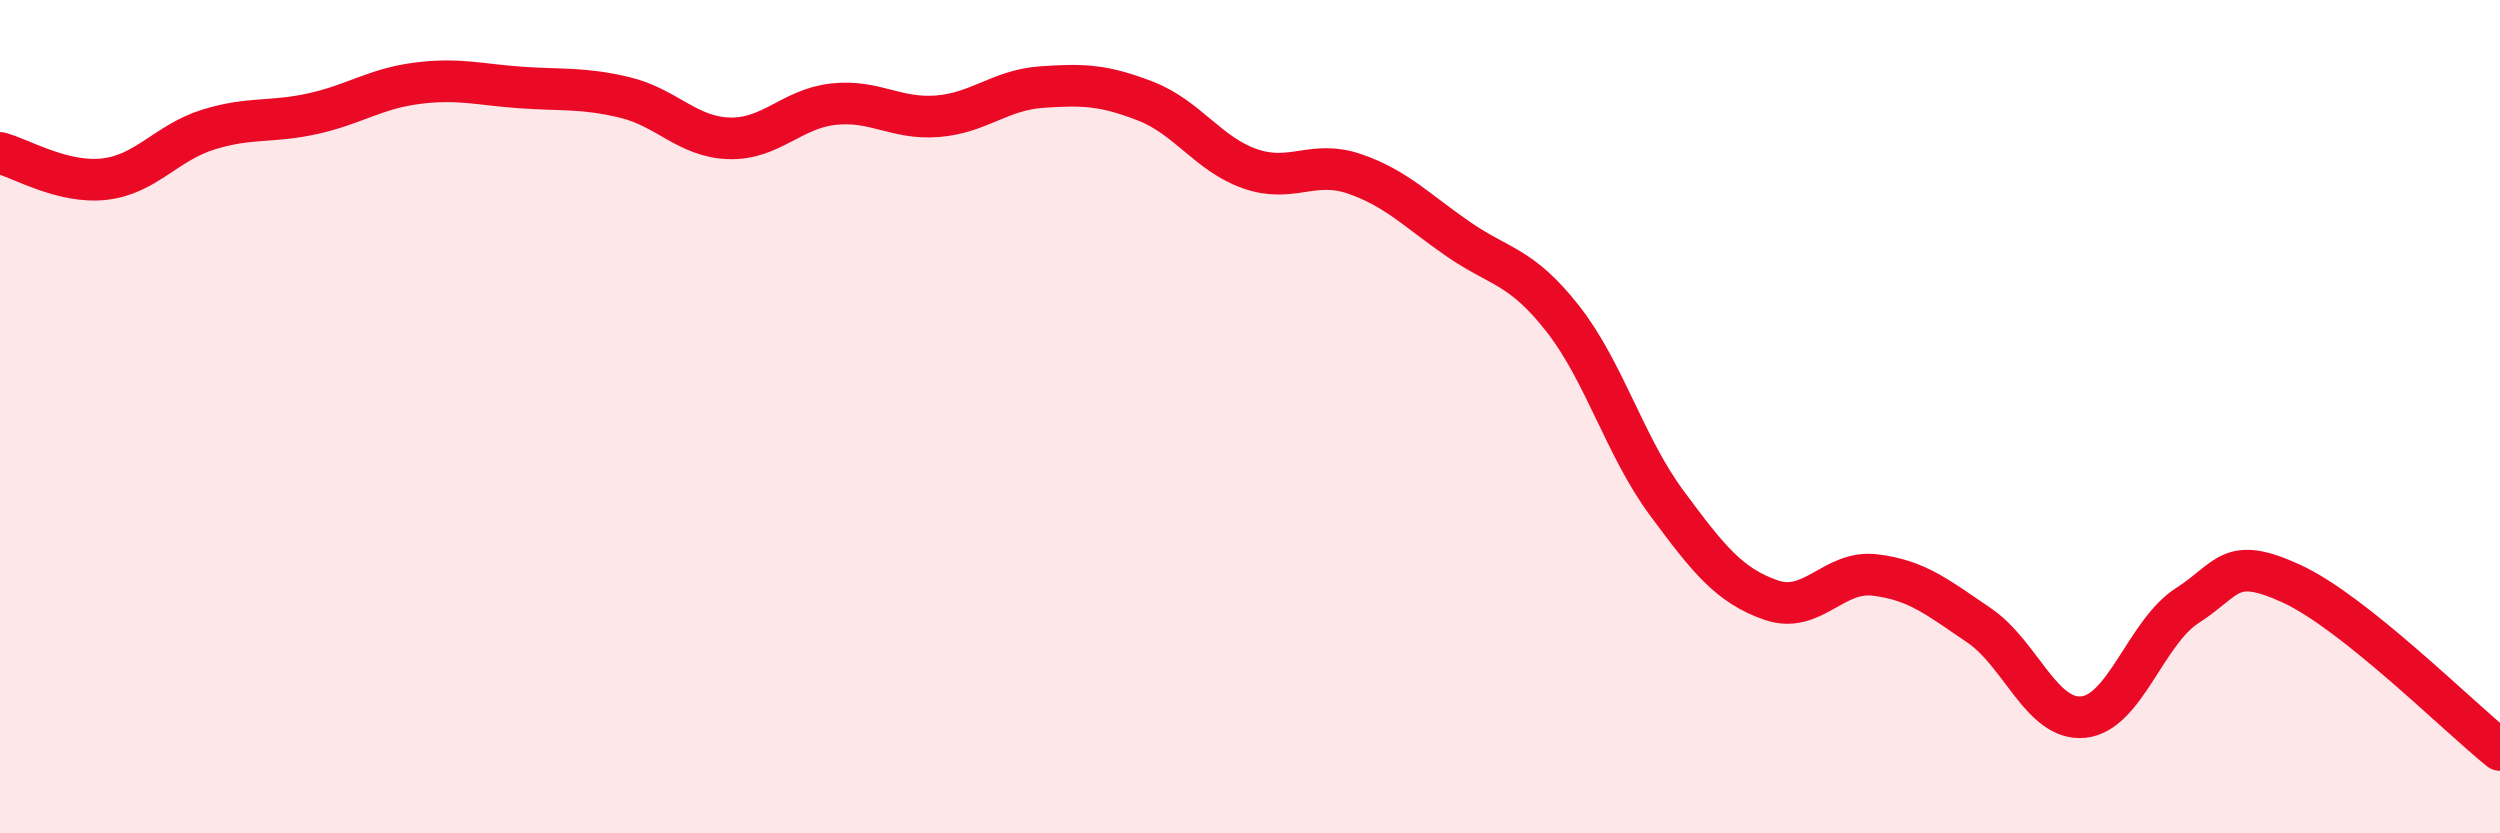
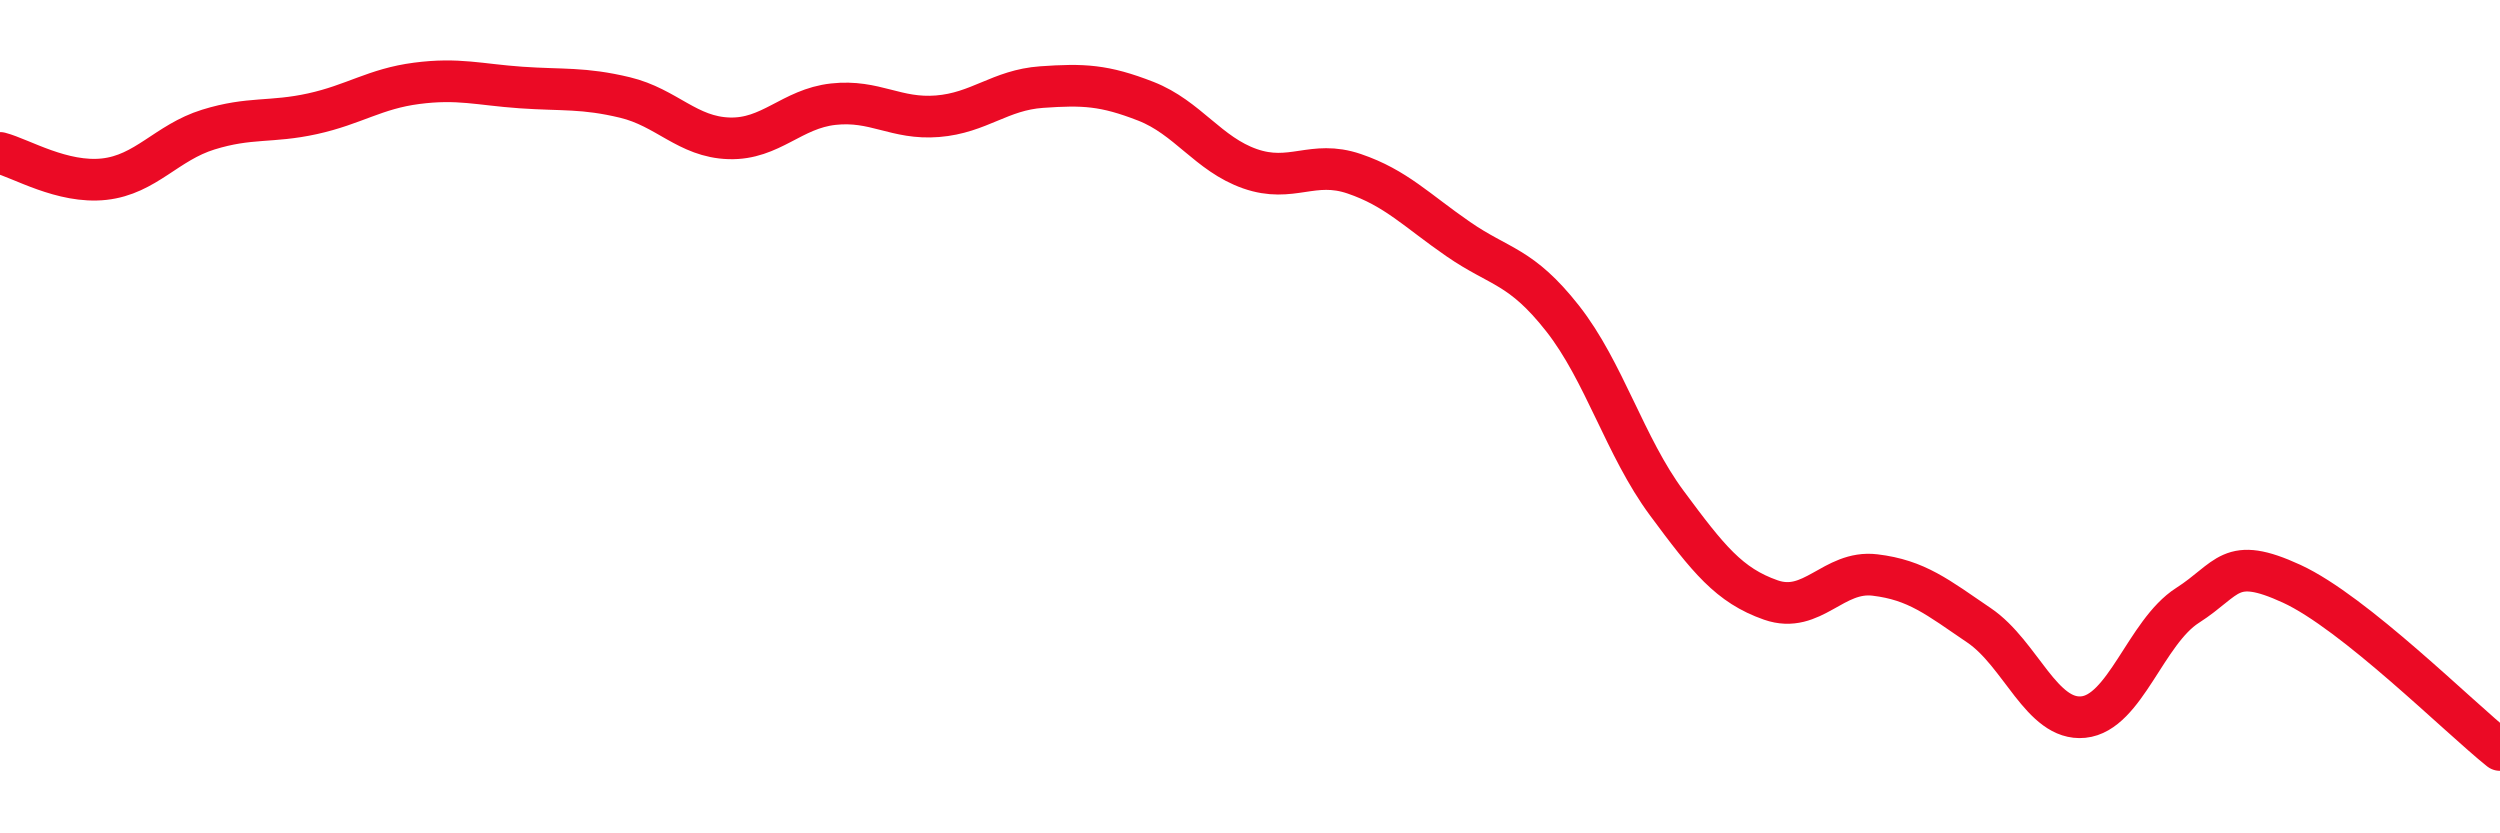
<svg xmlns="http://www.w3.org/2000/svg" width="60" height="20" viewBox="0 0 60 20">
-   <path d="M 0,3.67 C 0.5,3.8 1.5,4.41 2.5,4.3 C 3.5,4.19 4,3.42 5,3.11 C 6,2.8 6.5,2.95 7.5,2.73 C 8.5,2.51 9,2.13 10,2 C 11,1.87 11.5,2.03 12.5,2.1 C 13.5,2.17 14,2.1 15,2.34 C 16,2.58 16.5,3.29 17.5,3.32 C 18.5,3.35 19,2.61 20,2.5 C 21,2.39 21.5,2.87 22.5,2.79 C 23.5,2.71 24,2.16 25,2.09 C 26,2.02 26.5,2.04 27.5,2.43 C 28.5,2.82 29,3.7 30,4.05 C 31,4.4 31.5,3.83 32.5,4.17 C 33.5,4.51 34,5.05 35,5.74 C 36,6.43 36.5,6.37 37.5,7.64 C 38.5,8.91 39,10.72 40,12.07 C 41,13.42 41.5,14.05 42.5,14.4 C 43.5,14.75 44,13.68 45,13.8 C 46,13.92 46.5,14.33 47.5,15.01 C 48.5,15.69 49,17.31 50,17.21 C 51,17.11 51.5,15.17 52.5,14.53 C 53.5,13.89 53.5,13.32 55,14.01 C 56.5,14.7 59,17.2 60,18L60 20L0 20Z" fill="#EB0A25" opacity="0.1" stroke-linecap="round" stroke-linejoin="round" />
  <path d="M 0,3.67 C 0.5,3.8 1.5,4.41 2.5,4.3 C 3.5,4.19 4,3.42 5,3.11 C 6,2.8 6.5,2.95 7.5,2.73 C 8.5,2.51 9,2.13 10,2 C 11,1.87 11.5,2.03 12.5,2.1 C 13.5,2.17 14,2.1 15,2.34 C 16,2.58 16.5,3.29 17.5,3.32 C 18.5,3.35 19,2.61 20,2.5 C 21,2.39 21.5,2.87 22.5,2.79 C 23.5,2.71 24,2.16 25,2.09 C 26,2.02 26.5,2.04 27.5,2.43 C 28.5,2.82 29,3.7 30,4.05 C 31,4.4 31.5,3.83 32.5,4.17 C 33.5,4.51 34,5.05 35,5.74 C 36,6.43 36.5,6.37 37.5,7.64 C 38.5,8.91 39,10.72 40,12.07 C 41,13.42 41.5,14.05 42.5,14.4 C 43.5,14.75 44,13.68 45,13.8 C 46,13.92 46.5,14.33 47.5,15.01 C 48.5,15.69 49,17.31 50,17.21 C 51,17.11 51.5,15.17 52.5,14.53 C 53.5,13.89 53.5,13.32 55,14.01 C 56.5,14.7 59,17.2 60,18" stroke="#EB0A25" stroke-width="1" fill="none" stroke-linecap="round" stroke-linejoin="round" />
</svg>